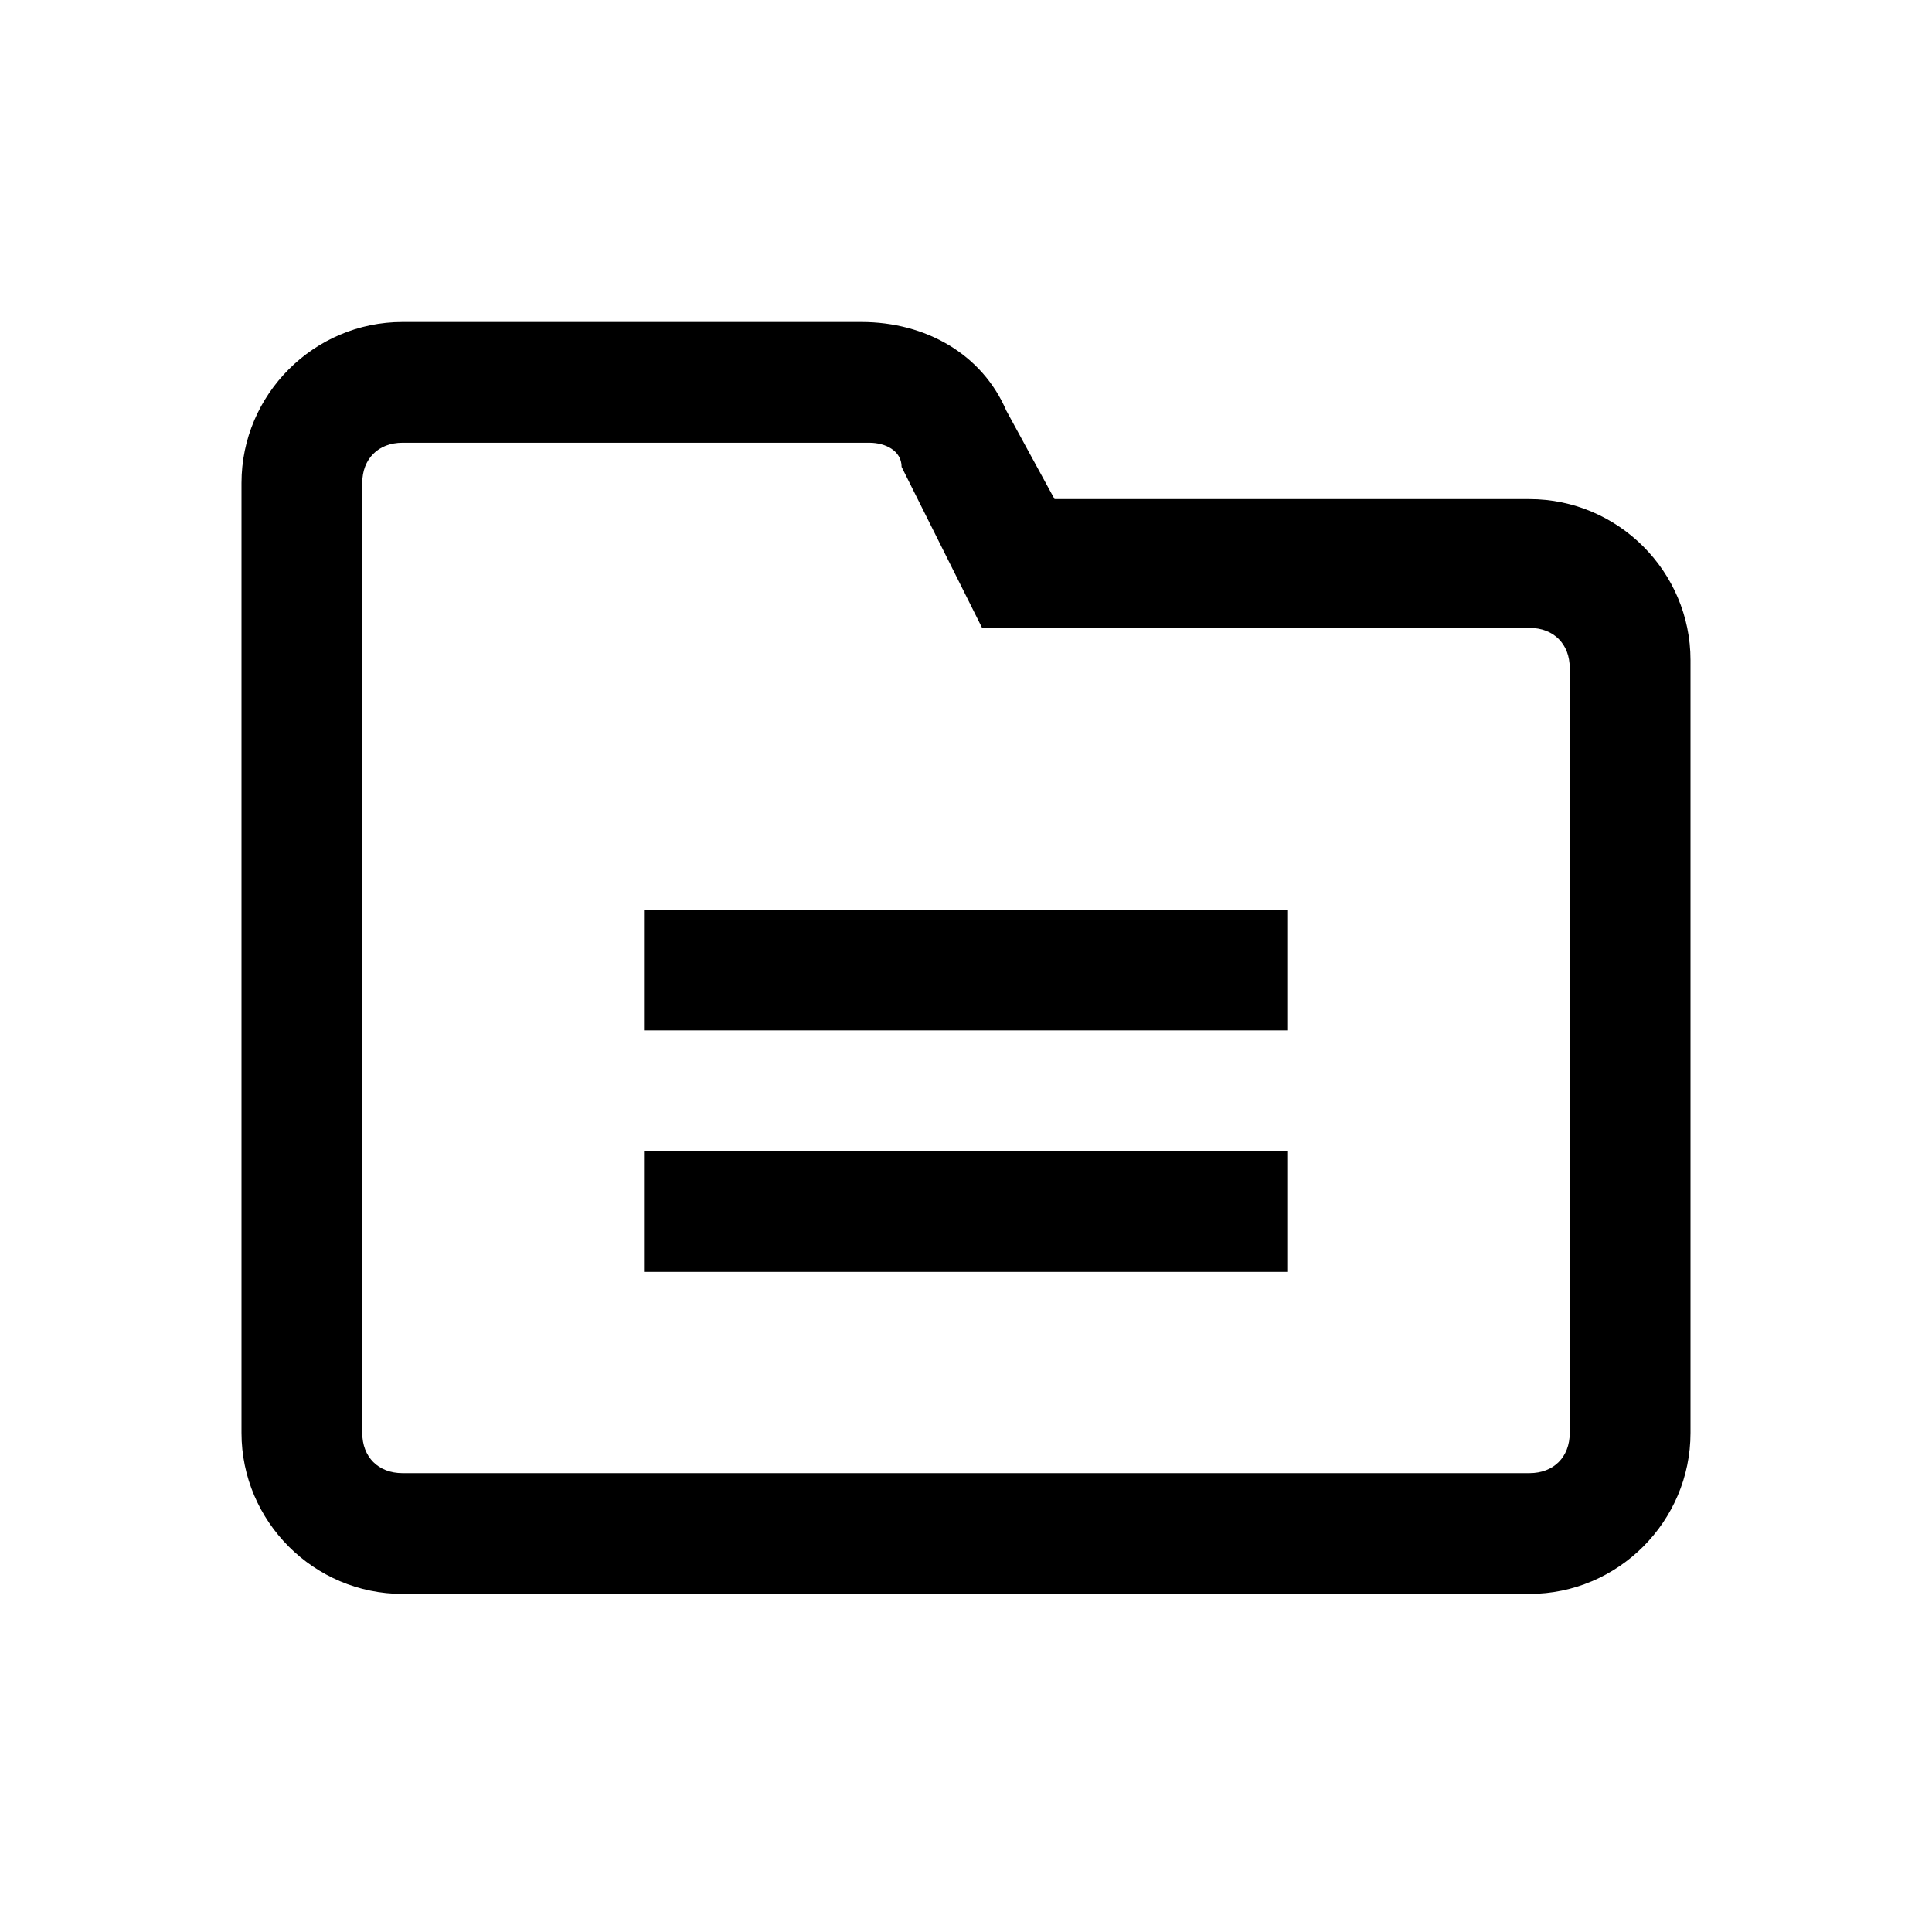
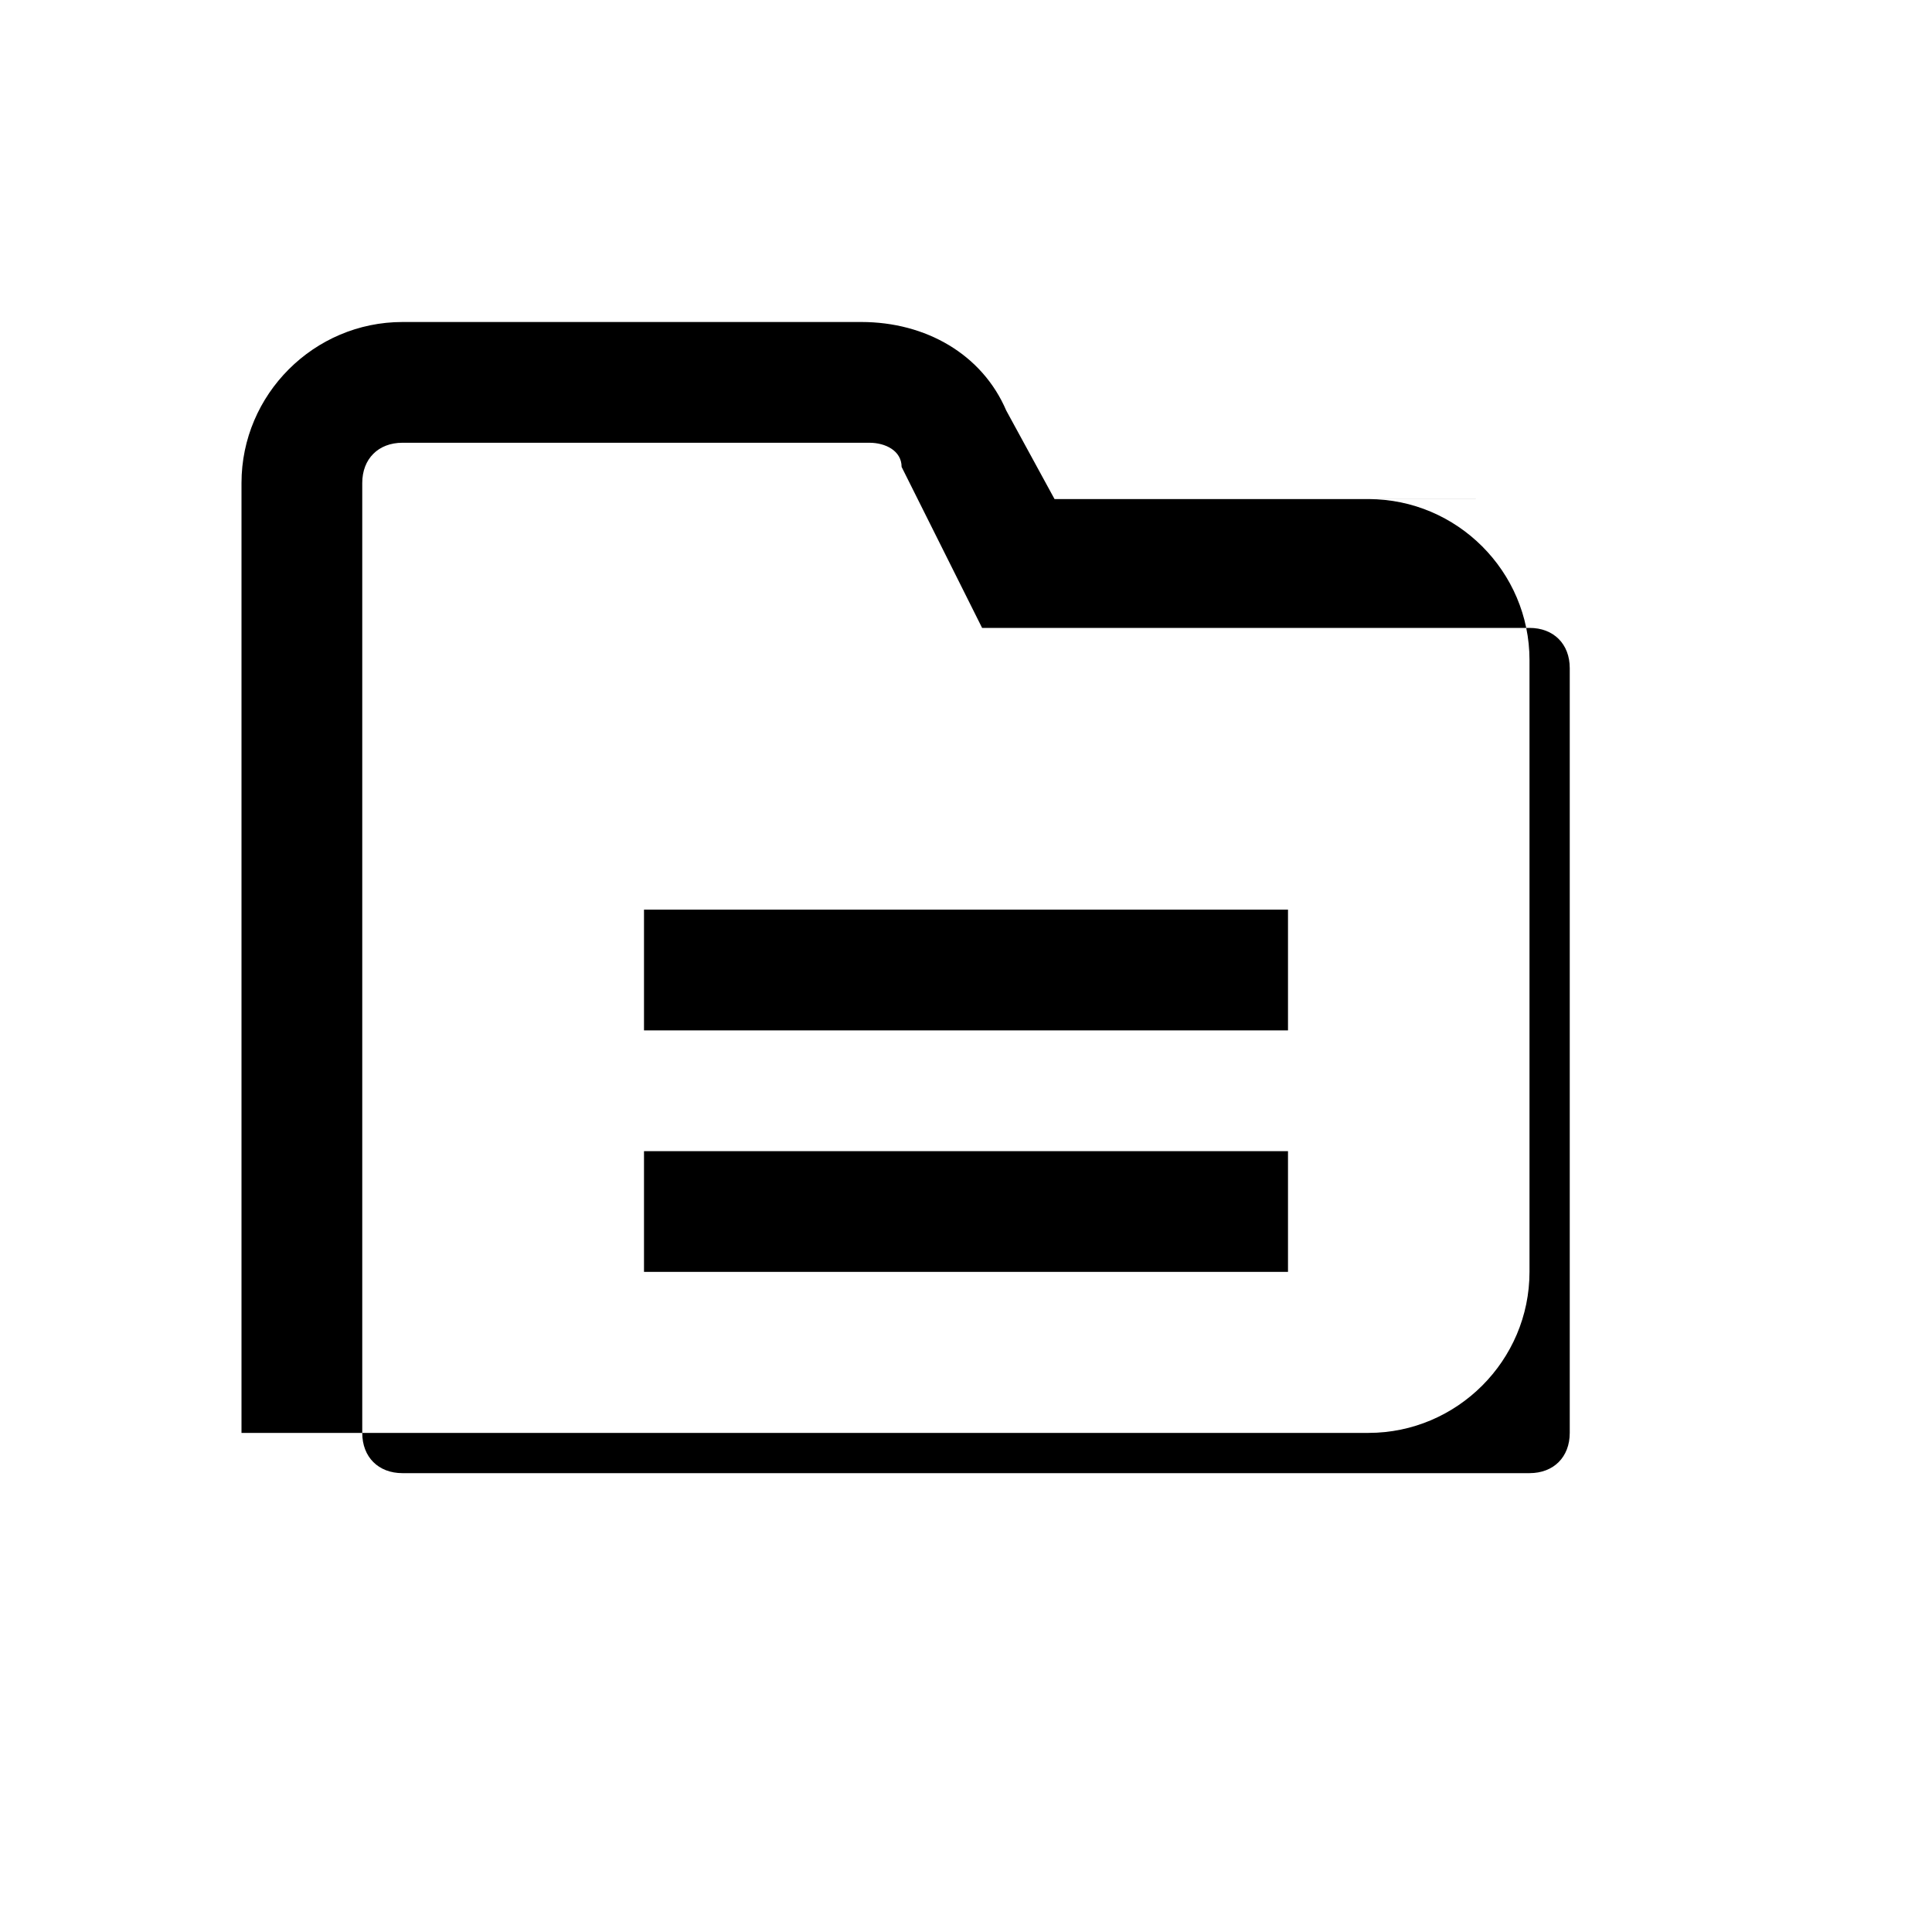
<svg xmlns="http://www.w3.org/2000/svg" viewBox="0 0 24 24" width="48" height="48" aria-hidden="true" focusable="false">
-   <path d="M19 6.2h-5.9l-.6-1.1c-.3-.7-1-1.1-1.8-1.1H5c-1.1 0-2 .9-2 2v11.8c0 1.1.9 2 2 2h14c1.1 0 2-.9 2-2V8.2c0-1.1-.9-2-2-2zm.5 11.6c0 .3-.2.5-.5.5H5c-.3 0-.5-.2-.5-.5V6c0-.3.2-.5.5-.5h5.8c.2 0 .4.1.4.3l1 2H19c.3 0 .5.2.5.5v9.5zM8 12.8h8v-1.5H8v1.5zm0 3h8v-1.5H8v1.5z" />
+   <path d="M19 6.2h-5.9l-.6-1.1c-.3-.7-1-1.1-1.8-1.1H5c-1.1 0-2 .9-2 2v11.8h14c1.1 0 2-.9 2-2V8.2c0-1.1-.9-2-2-2zm.5 11.6c0 .3-.2.5-.5.5H5c-.3 0-.5-.2-.5-.5V6c0-.3.2-.5.5-.5h5.8c.2 0 .4.1.4.3l1 2H19c.3 0 .5.2.5.5v9.5zM8 12.8h8v-1.5H8v1.5zm0 3h8v-1.5H8v1.5z" />
</svg>